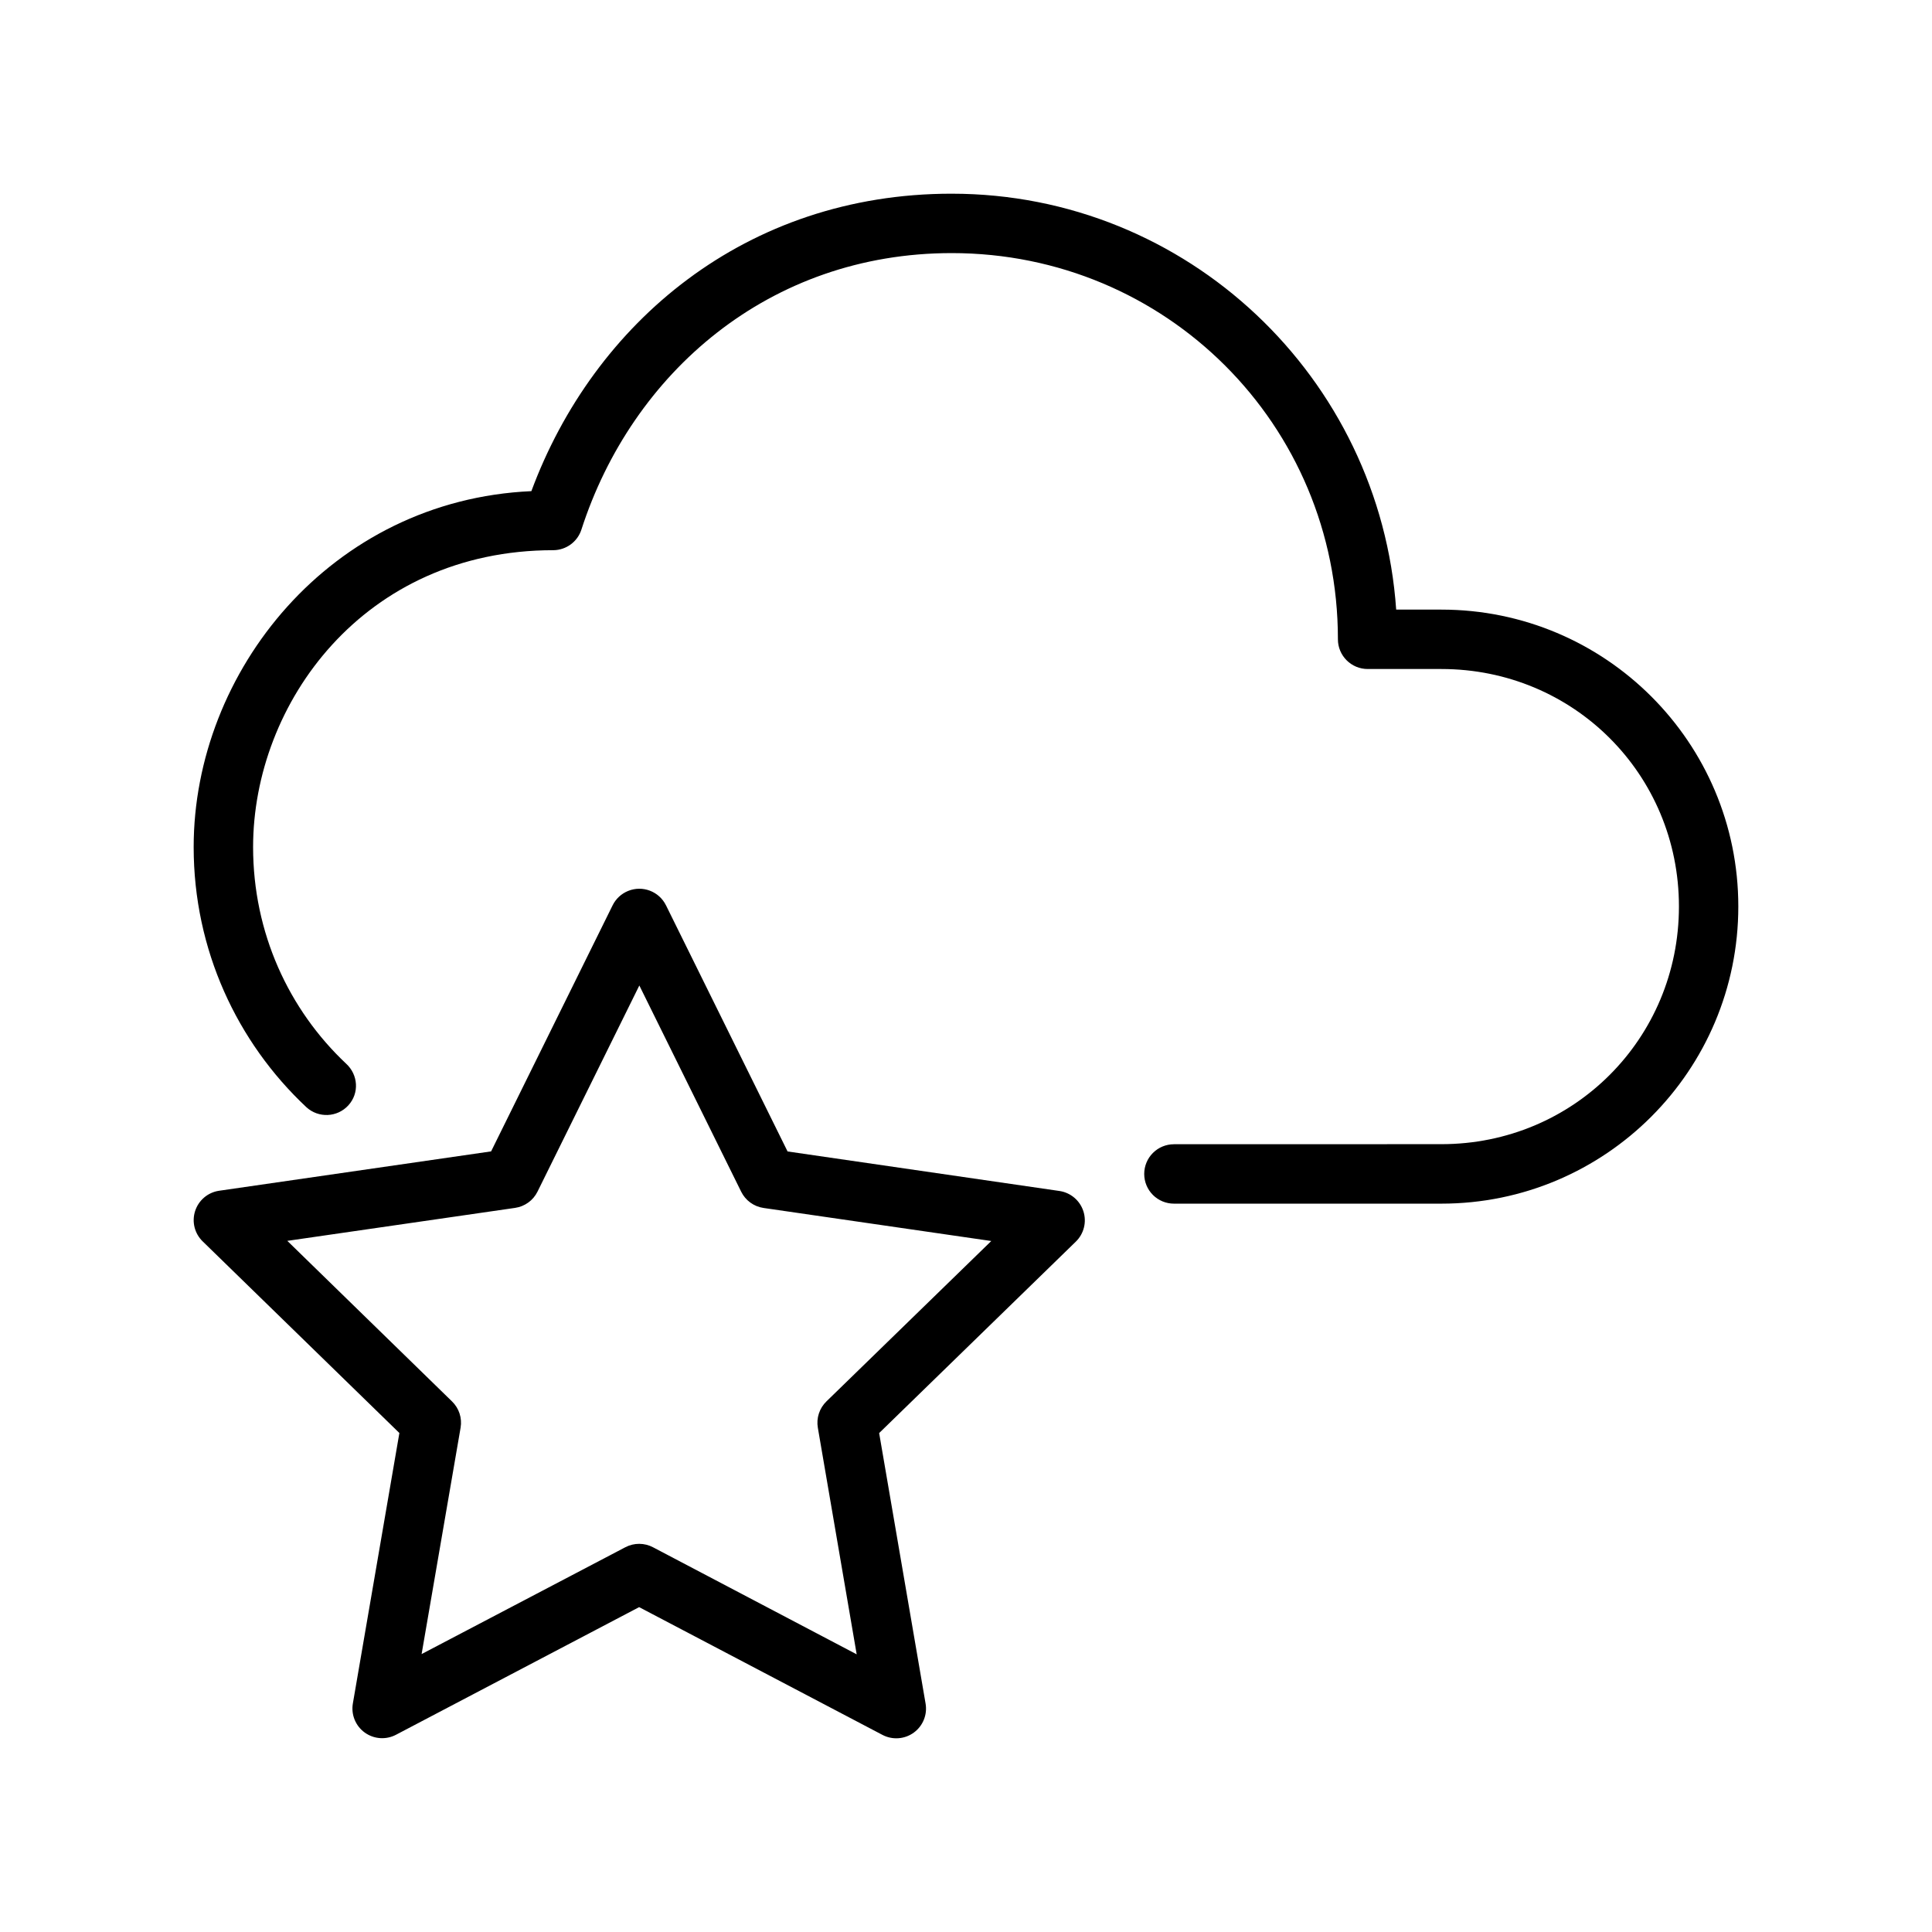
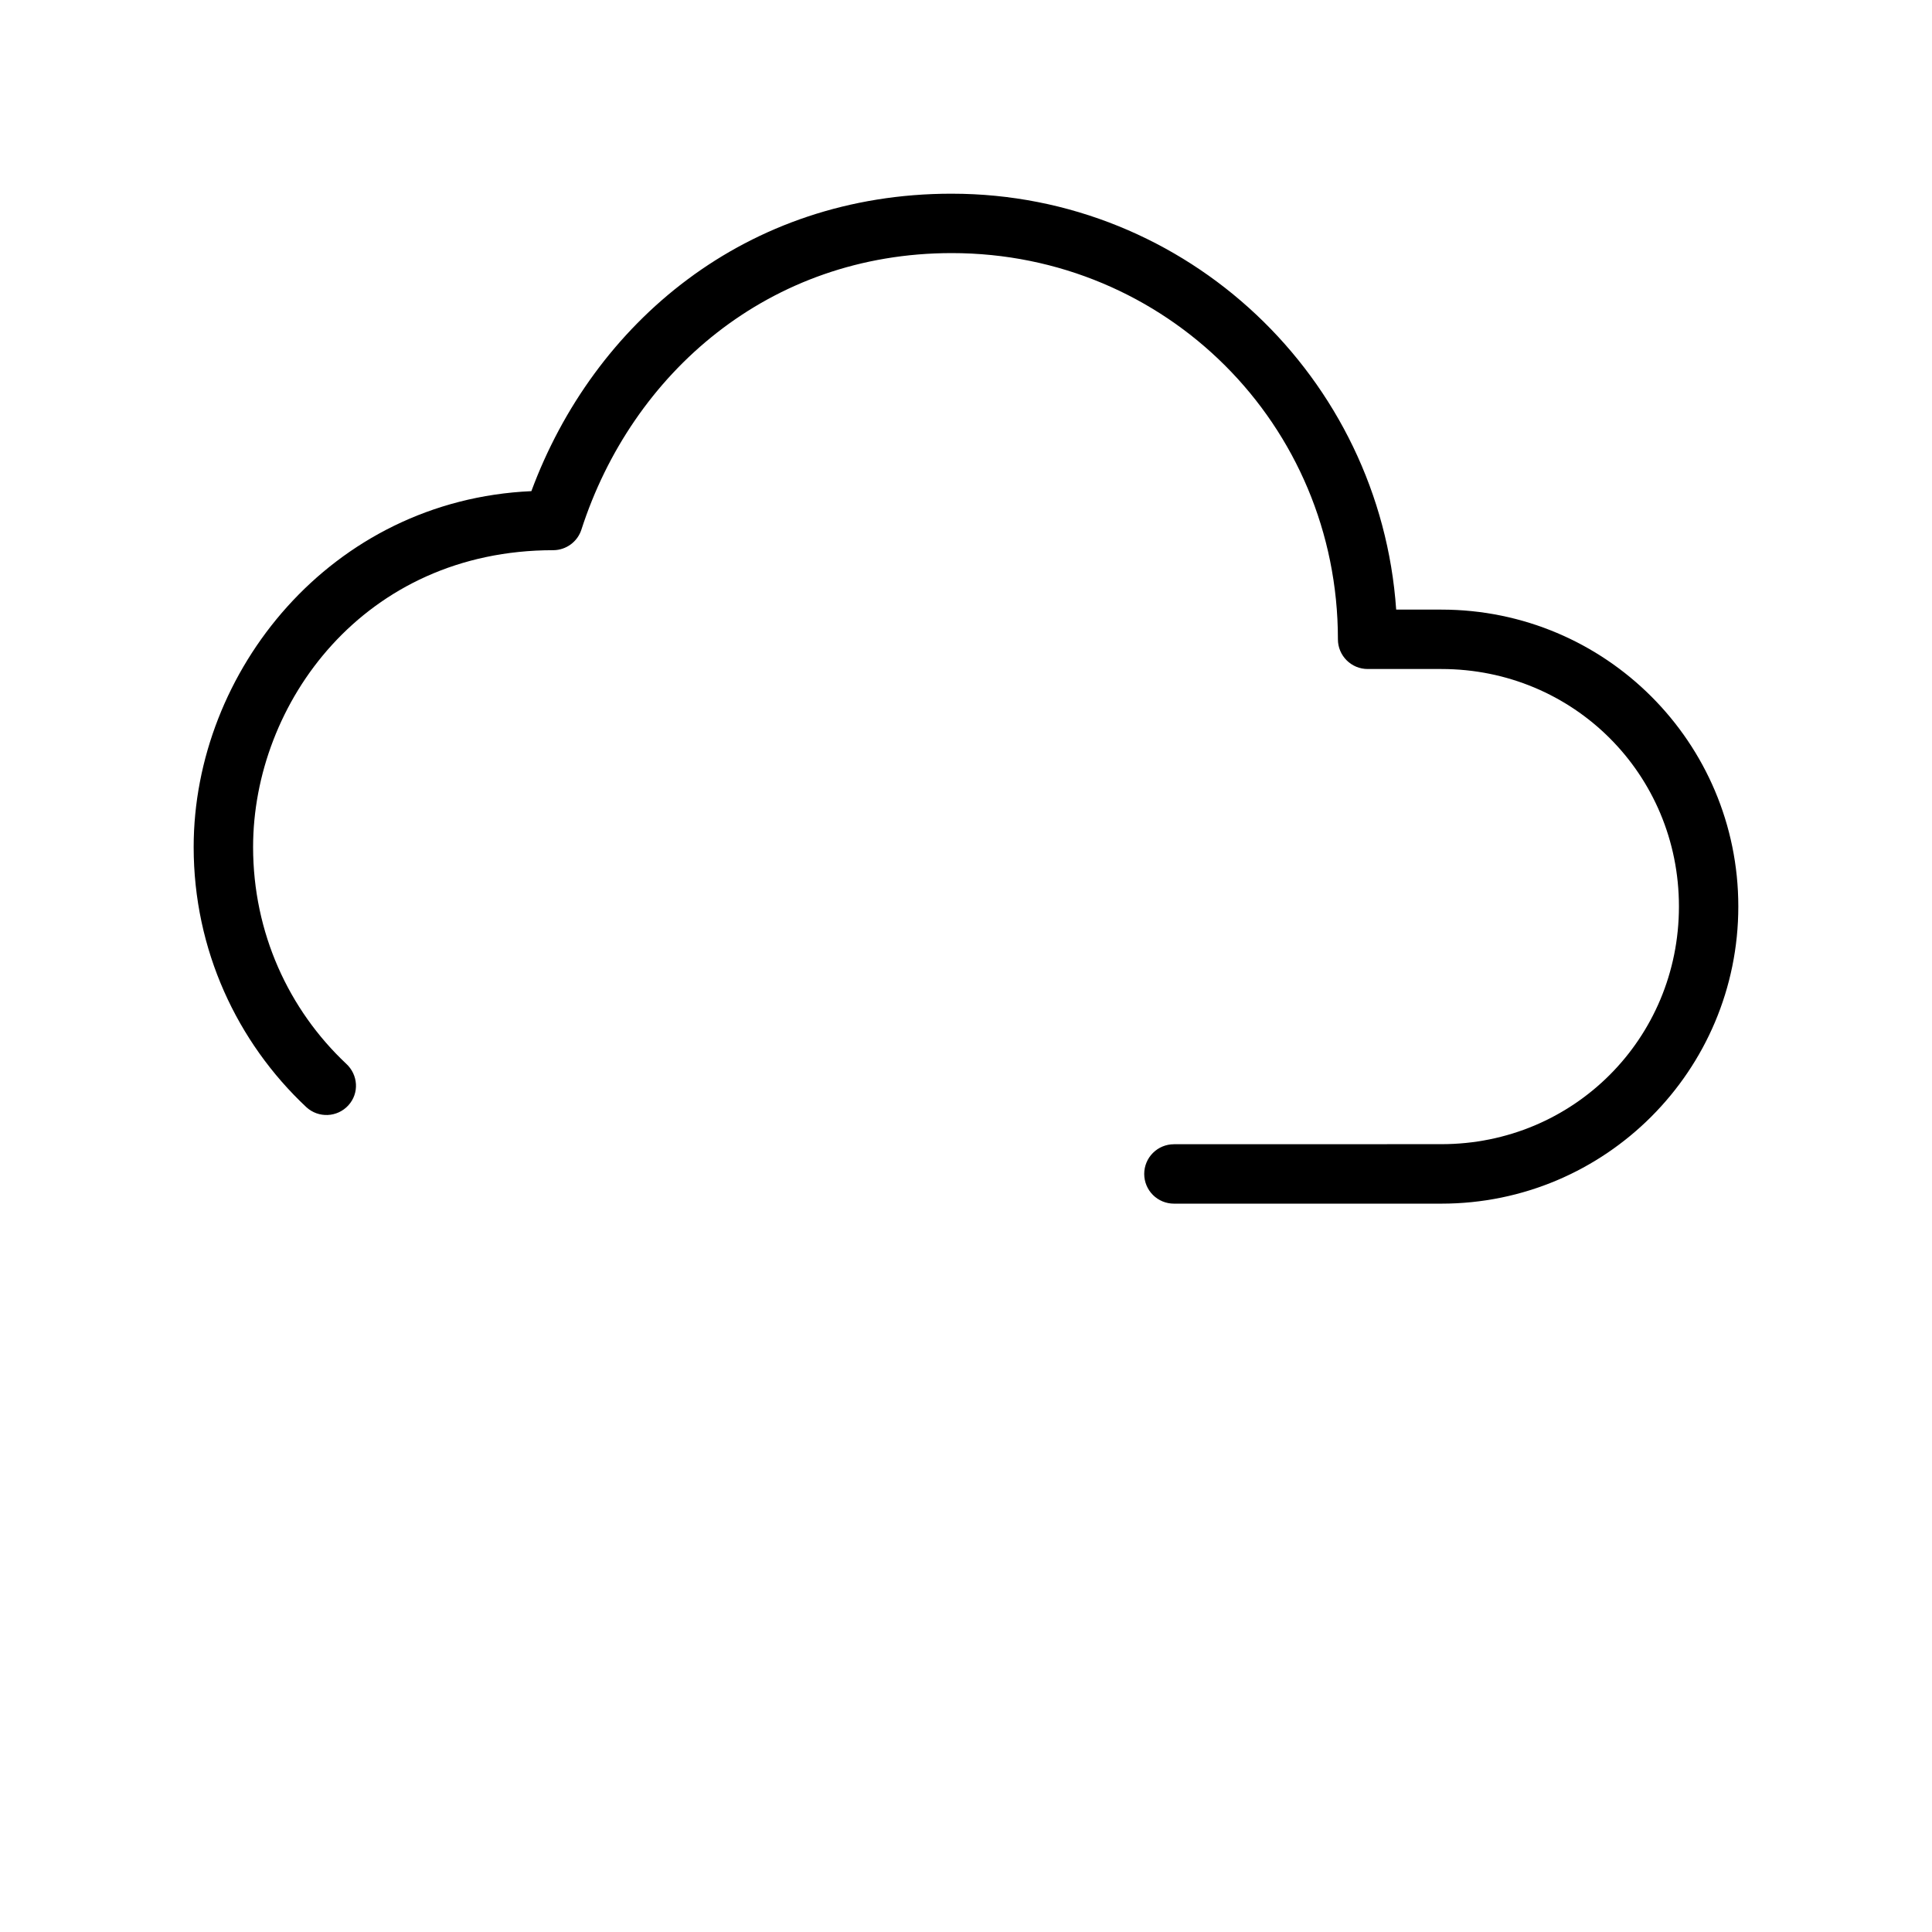
<svg xmlns="http://www.w3.org/2000/svg" fill="#000000" width="800px" height="800px" version="1.1" viewBox="144 144 512 512">
  <g>
-     <path d="m310.45 380.11c-1.789 0.727-3.25 2.082-4.102 3.812l-32.199 65.207-72.094 10.434h-0.004c-2.965 0.438-5.422 2.519-6.34 5.367-0.922 2.848-0.145 5.969 2.008 8.055l52.121 50.777-12.328 71.68v0.004c-0.504 2.949 0.711 5.926 3.133 7.688 2.426 1.758 5.637 1.992 8.289 0.602l64.445-33.828 64.473 33.852c2.656 1.398 5.879 1.168 8.305-0.594 2.43-1.766 3.644-4.754 3.133-7.707l-12.305-71.68 52.125-50.738c2.144-2.086 2.922-5.207 2-8.051-0.918-2.848-3.375-4.926-6.336-5.367l-72.059-10.477-32.211-65.215h-0.004c-1.824-3.715-6.215-5.383-10.051-3.82zm2.981 25.055 26.984 54.637c1.145 2.328 3.363 3.945 5.93 4.32l60.355 8.758-43.684 42.504c-1.867 1.812-2.719 4.43-2.277 6.992l10.293 60.039-53.949-28.359c-2.293-1.219-5.039-1.23-7.344-0.031l-54.008 28.32 10.336-60.016c0.426-2.543-0.422-5.133-2.269-6.93l-43.656-42.559 60.363-8.738h-0.004c2.57-0.371 4.793-1.977 5.941-4.301z" />
    <path d="m396.21 195.33c-54.59 0-94.867 34.246-111.39 78.828-53.176 2.375-89.496 47.812-89.496 94.324 0 27.199 11.488 51.707 29.875 68.941 3.207 2.934 8.184 2.715 11.117-0.492 2.934-3.207 2.625-8.105-0.582-11.039-15.211-14.324-24.66-34.684-24.66-57.41 0-38.055 29.309-78.676 79.566-78.676 3.398-0.023 6.402-2.227 7.441-5.457 13.387-41.477 49.734-73.277 98.141-73.277 56.832 0 102.34 45.492 102.34 102.32-0.016 4.371 3.547 7.918 7.918 7.902h19.512c35.027 0 62.945 27.906 62.945 62.93 0 35.023-27.918 62.992-62.945 62.992l-70.879 0.016-0.012 0.004c-2.086 0-4.09 0.828-5.566 2.305-1.477 1.477-2.305 3.477-2.305 5.566 0 2.086 0.828 4.09 2.305 5.566 1.477 1.477 3.481 2.305 5.566 2.305h70.879c43.477 0.004 78.691-35.277 78.691-78.75 0-43.473-35.215-78.676-78.691-78.676h-11.977c-4.242-61.402-55.289-110.22-117.79-110.22z" />
  </g>
</svg>